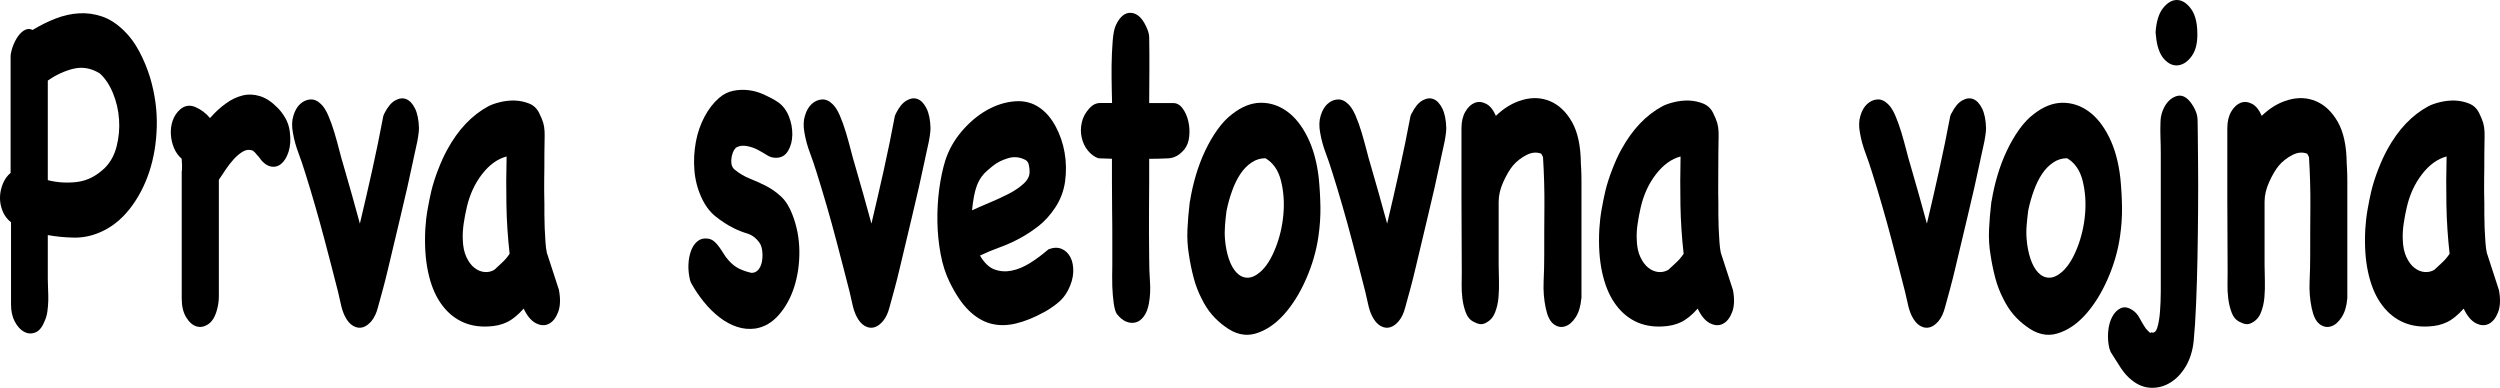
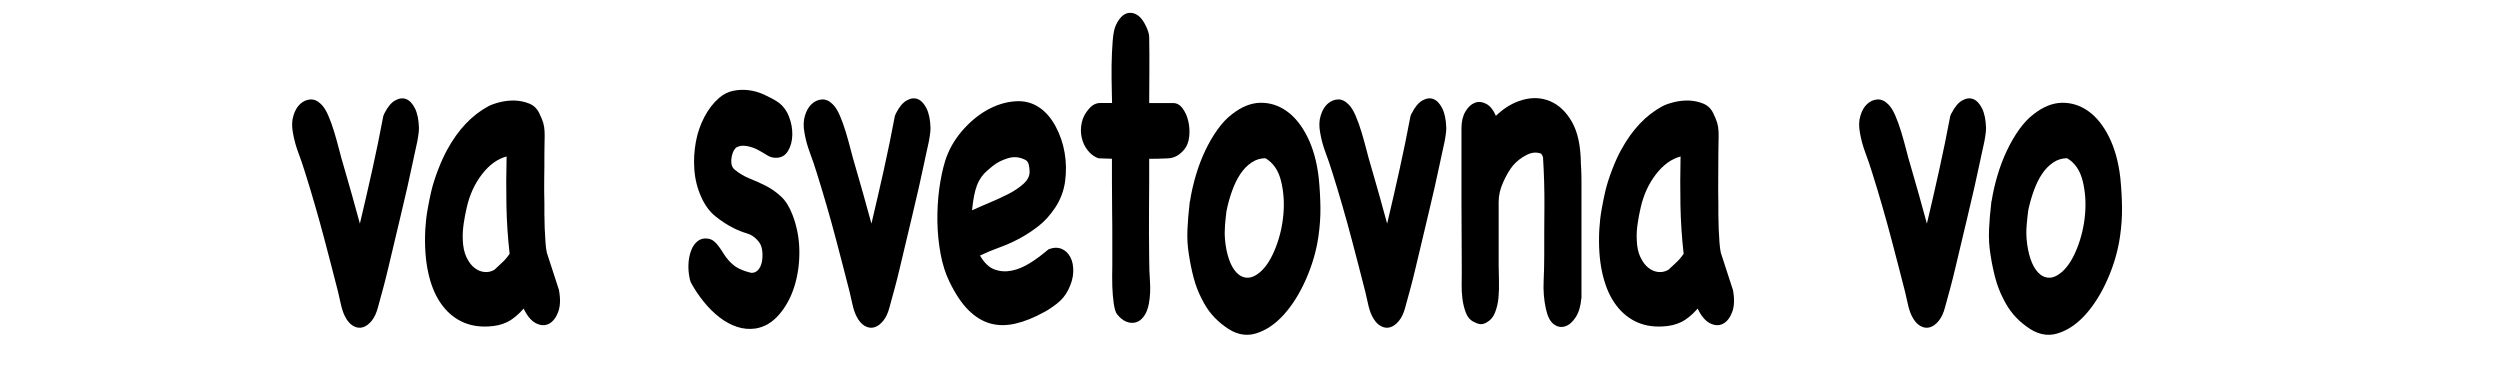
<svg xmlns="http://www.w3.org/2000/svg" id="Layer_2" data-name="Layer 2" viewBox="0 0 414.77 64.34">
  <g id="Layer_1-2" data-name="Layer 1">
    <g>
-       <path d="M1.82,8.83c.1-.55.27-1.1.51-1.63.23-.53.51-1,.83-1.4.32-.4.67-.69,1.06-.87.39-.18.78-.16,1.19.04,1.25-.76,2.52-1.39,3.81-1.89,1.3-.5,2.59-.8,3.89-.87,1.3-.08,2.58.1,3.84.53,1.26.43,2.48,1.23,3.66,2.39.94.91,1.78,2.05,2.5,3.41s1.32,2.8,1.79,4.32c.81,2.73,1.18,5.44,1.11,8.15-.07,2.7-.49,5.22-1.26,7.54-.78,2.32-1.86,4.37-3.26,6.14-1.4,1.77-3.04,3.06-4.92,3.86-1.42.61-2.86.9-4.32.87s-2.9-.16-4.32-.42v7.35c0,.56.02,1.14.05,1.74.03.61.04,1.21.03,1.82-.02.61-.07,1.2-.15,1.78s-.24,1.12-.48,1.63c-.4,1.01-.93,1.63-1.57,1.86-.64.23-1.25.18-1.84-.15-.59-.33-1.09-.88-1.51-1.67-.42-.78-.63-1.73-.63-2.84v-13.64c-.64-.5-1.11-1.14-1.41-1.89S-.03,33.44,0,32.66c.03-.78.2-1.53.5-2.24.3-.71.72-1.29,1.26-1.74V9.28l.05-.46ZM16.52,12.16c-1.42-.86-2.85-1.11-4.32-.76-1.46.35-2.89,1.01-4.27,1.97v16.52c1.58.4,3.2.5,4.85.3,1.65-.2,3.16-.96,4.55-2.27.98-.96,1.65-2.17,2.02-3.64.37-1.46.51-2.96.4-4.47-.1-1.52-.44-2.97-1.01-4.36-.57-1.39-1.31-2.49-2.22-3.3Z" />
-       <path d="M30.19,28.11c.03-.33.02-.92-.05-1.78-.54-.46-.96-1.04-1.26-1.74-.3-.71-.48-1.46-.53-2.27-.05-.81.05-1.58.3-2.31.25-.73.66-1.35,1.24-1.86.77-.66,1.62-.78,2.55-.38.93.41,1.73,1.01,2.4,1.82.84-.96,1.72-1.77,2.63-2.42.91-.66,1.84-1.1,2.78-1.33.94-.23,1.9-.19,2.88.11.98.3,1.94.94,2.88,1.89.47.46.91,1.02,1.31,1.71s.66,1.45.76,2.31c.17,1.26.1,2.36-.2,3.3-.3.94-.72,1.62-1.26,2.05-.54.43-1.15.56-1.82.38-.67-.18-1.31-.72-1.92-1.63-.2-.2-.35-.37-.43-.49-.08-.12-.26-.29-.53-.49-.54-.2-1.07-.15-1.59.15s-1.03.72-1.52,1.25c-.49.53-.94,1.11-1.36,1.74-.42.63-.8,1.2-1.14,1.71v19.32c0,.76-.1,1.49-.3,2.2-.3,1.16-.78,1.97-1.44,2.42-.66.45-1.31.58-1.97.38-.66-.2-1.23-.71-1.72-1.52-.49-.81-.73-1.84-.73-3.11v-21.22c0,.2.02.14.05-.19Z" />
      <path d="M63.81,18.75c.51-1.01,1.09-1.71,1.74-2.08s1.27-.45,1.84-.23c.57.23,1.06.75,1.46,1.55.4.81.62,1.89.66,3.26,0,.35-.04.81-.13,1.36-.08.56-.19,1.12-.33,1.71-.13.58-.25,1.11-.35,1.59-.1.48-.17.8-.2.95-.57,2.73-1.24,5.67-2,8.83s-1.46,6.1-2.1,8.83c-.27,1.16-.55,2.26-.83,3.3-.29,1.04-.58,2.11-.88,3.22-.24.91-.58,1.64-1.04,2.2-.46.55-.94.91-1.46,1.06-.52.15-1.05.08-1.59-.23-.54-.3-1.01-.86-1.41-1.67-.27-.56-.5-1.26-.68-2.12-.19-.86-.33-1.49-.43-1.89-.37-1.46-.74-2.9-1.11-4.32-.37-1.41-.74-2.83-1.11-4.24-.51-1.92-1.03-3.81-1.57-5.68-.54-1.87-1.09-3.71-1.67-5.53-.34-1.11-.71-2.2-1.11-3.26s-.71-2.17-.91-3.33c-.2-1.06-.18-2.01.08-2.84.25-.83.62-1.48,1.11-1.93.49-.45,1.04-.71,1.67-.76.62-.05,1.22.2,1.79.76.44.41.84,1.04,1.21,1.89.37.86.71,1.79,1.01,2.8.3,1.01.58,2.01.83,2.99.25.99.48,1.81.68,2.46.47,1.62.93,3.23,1.39,4.85.45,1.62.9,3.23,1.34,4.85.71-2.98,1.39-5.95,2.05-8.9.66-2.96,1.27-5.95,1.84-8.98l.2-.46Z" />
      <path d="M92.74,48.16c.27,1.47.22,2.68-.15,3.64-.37.96-.88,1.6-1.54,1.93-.66.33-1.37.29-2.15-.11-.78-.41-1.45-1.21-2.02-2.42-.94,1.06-1.86,1.81-2.75,2.24-.89.43-1.91.67-3.06.72-1.72.1-3.25-.19-4.6-.87-1.35-.68-2.48-1.7-3.41-3.07s-1.61-3.07-2.04-5.12c-.44-2.05-.59-4.41-.46-7.08.07-1.11.19-2.2.38-3.26.18-1.06.4-2.1.63-3.11.27-1.11.65-2.3,1.14-3.56.49-1.26.99-2.35,1.49-3.26,1.82-3.33,4.09-5.73,6.82-7.2.47-.25,1.11-.48,1.92-.68.81-.2,1.62-.29,2.45-.27.83.03,1.62.19,2.38.49.76.3,1.32.83,1.69,1.59.3.61.52,1.14.66,1.59.13.45.21.93.23,1.44.02.51.02,1.05,0,1.63-.02.58-.03,1.3-.03,2.16,0,1.42,0,2.79-.03,4.13-.02,1.34,0,2.69.03,4.05v1.78c0,.73.02,1.5.05,2.31.03.81.08,1.58.13,2.31.05.73.12,1.33.23,1.78l2.02,6.21ZM82.03,44.75c.37-.35.79-.75,1.26-1.17.47-.43.89-.92,1.26-1.48-.3-2.68-.48-5.35-.53-8.03-.05-2.68-.04-5.38.03-8.11-1.52.4-2.88,1.39-4.09,2.96-1.21,1.57-2.05,3.41-2.53,5.53-.2.86-.37,1.74-.5,2.65s-.19,1.79-.15,2.65c.03,1.16.24,2.13.61,2.92.37.78.82,1.38,1.34,1.78.52.4,1.08.63,1.67.68.59.05,1.14-.08,1.64-.38Z" />
      <path d="M114.47,46.41c-.2-.86-.29-1.71-.25-2.54.03-.83.18-1.59.43-2.27.25-.68.61-1.21,1.09-1.59.47-.38,1.04-.52,1.72-.42.37.05.71.2,1.01.45.3.25.58.56.83.91.25.35.51.73.76,1.14.25.41.51.76.78,1.06.57.66,1.18,1.14,1.82,1.44s1.31.53,2.02.68c.47,0,.85-.18,1.14-.53.29-.35.48-.78.58-1.29.1-.5.13-1.05.08-1.63-.05-.58-.18-1.05-.38-1.4-.57-.86-1.27-1.41-2.1-1.67-.83-.25-1.59-.55-2.3-.91-1.01-.5-2-1.15-2.98-1.93-.98-.78-1.77-1.86-2.38-3.22-.64-1.41-1.02-2.92-1.14-4.51-.12-1.59-.03-3.14.25-4.66s.77-2.9,1.44-4.17c.67-1.26,1.48-2.3,2.42-3.11.71-.61,1.48-1,2.32-1.17.84-.18,1.69-.21,2.55-.11.86.1,1.71.34,2.55.72s1.62.79,2.32,1.25c.81.56,1.41,1.34,1.82,2.35.4,1.01.6,2.03.58,3.07-.02,1.04-.25,1.93-.71,2.69-.45.76-1.12,1.14-2,1.14-.54,0-1.03-.14-1.46-.42-.44-.28-.89-.54-1.36-.8-.61-.35-1.26-.59-1.97-.72-.71-.13-1.28-.06-1.72.19-.13.05-.29.21-.45.49-.17.28-.29.62-.38,1.02-.08.4-.1.81-.05,1.21.05.41.23.73.53.99.81.66,1.67,1.16,2.58,1.52s1.8.76,2.68,1.21c.88.46,1.69,1.04,2.45,1.74.76.71,1.39,1.72,1.89,3.03.74,1.92,1.12,3.93,1.14,6.02.02,2.1-.26,4.05-.83,5.87-.57,1.82-1.42,3.37-2.53,4.66s-2.41,2.06-3.89,2.31c-1.04.15-2.07.06-3.08-.27-1.01-.33-1.99-.86-2.93-1.59-.94-.73-1.82-1.6-2.63-2.61-.81-1.01-1.52-2.07-2.12-3.18l-.15-.46Z" />
      <path d="M148.68,18.75c.51-1.01,1.09-1.71,1.74-2.08.66-.38,1.27-.45,1.84-.23.57.23,1.06.75,1.46,1.55.4.81.62,1.89.66,3.26,0,.35-.04.81-.13,1.36-.08.56-.19,1.12-.33,1.71-.13.58-.25,1.11-.35,1.59-.1.48-.17.8-.2.95-.57,2.73-1.24,5.67-2,8.83s-1.46,6.1-2.1,8.83c-.27,1.16-.55,2.26-.83,3.3-.29,1.04-.58,2.11-.88,3.22-.24.91-.58,1.64-1.04,2.2-.46.55-.94.91-1.46,1.06-.52.15-1.05.08-1.59-.23-.54-.3-1.01-.86-1.41-1.67-.27-.56-.5-1.26-.68-2.12-.19-.86-.33-1.49-.43-1.89-.37-1.46-.74-2.9-1.11-4.32-.37-1.41-.74-2.83-1.11-4.24-.5-1.92-1.03-3.81-1.57-5.68-.54-1.87-1.1-3.71-1.67-5.53-.34-1.11-.71-2.2-1.11-3.26s-.71-2.17-.91-3.33c-.2-1.06-.18-2.01.08-2.84.25-.83.62-1.48,1.11-1.93.49-.45,1.04-.71,1.67-.76.62-.05,1.22.2,1.79.76.44.41.84,1.04,1.21,1.89.37.86.71,1.79,1.01,2.8.3,1.01.58,2.01.83,2.99.25.99.48,1.81.68,2.46.47,1.62.94,3.23,1.39,4.85.45,1.62.9,3.23,1.34,4.85.71-2.98,1.39-5.95,2.05-8.9s1.27-5.95,1.84-8.98l.2-.46Z" />
      <path d="M174.01,41.34c.81-.3,1.52-.31,2.15-.04s1.1.75,1.44,1.4c.34.66.49,1.47.46,2.42-.03.96-.32,1.97-.86,3.03-.44.86-1.04,1.59-1.82,2.2s-1.5,1.09-2.17,1.44c-1.65.91-3.22,1.54-4.7,1.89s-2.87.35-4.17,0c-1.3-.35-2.51-1.09-3.64-2.2-1.13-1.11-2.18-2.68-3.16-4.7-.67-1.36-1.17-2.92-1.49-4.66-.32-1.74-.5-3.52-.53-5.34-.03-1.82.07-3.61.3-5.38.24-1.77.57-3.36,1.01-4.77.57-1.77,1.48-3.38,2.73-4.85,1.25-1.46,2.63-2.63,4.14-3.49,1.52-.86,3.06-1.35,4.65-1.48,1.58-.13,2.98.24,4.19,1.1,1.01.71,1.88,1.73,2.6,3.07.72,1.34,1.22,2.79,1.49,4.36.27,1.57.29,3.14.08,4.74-.22,1.59-.77,3.04-1.64,4.36-.84,1.26-1.77,2.29-2.78,3.07s-2.05,1.47-3.13,2.05c-1.08.58-2.18,1.07-3.31,1.48-1.13.41-2.21.86-3.26,1.36.71,1.21,1.51,1.98,2.42,2.31.91.33,1.86.39,2.85.19.99-.2,2-.62,3.01-1.25,1.01-.63,1.95-1.33,2.83-2.08l.3-.23ZM163.8,28.3c-.78.66-1.35,1.48-1.72,2.46-.37.99-.64,2.36-.81,4.13.88-.4,1.86-.83,2.96-1.29,1.09-.46,2.13-.93,3.11-1.44.98-.5,1.8-1.06,2.47-1.67.67-.61,1.01-1.26,1.01-1.97,0-.4-.04-.8-.13-1.17-.08-.38-.26-.64-.53-.8-.94-.5-1.92-.61-2.93-.3s-1.85.73-2.53,1.29l-.91.76Z" />
      <path d="M182.22,26.26c-.67-.25-1.25-.68-1.74-1.29-.49-.61-.83-1.31-1.01-2.12-.19-.81-.19-1.64,0-2.5.18-.86.6-1.64,1.24-2.35.54-.61,1.14-.91,1.82-.91h1.97c0-.35-.02-1.12-.05-2.31-.03-1.19-.04-2.49-.03-3.9.02-1.41.08-2.77.18-4.05.1-1.29.29-2.18.55-2.69.67-1.41,1.51-2.08,2.5-2.01.99.08,1.81.8,2.45,2.16.13.25.26.56.38.91.12.35.18.68.18.98.03,1.82.04,3.64.03,5.46-.02,1.82-.03,3.64-.03,5.46h3.99c.61,0,1.13.3,1.57.91.44.61.75,1.31.93,2.12.19.81.24,1.64.15,2.5-.08.86-.35,1.57-.78,2.12-.78.96-1.68,1.47-2.7,1.52-1.03.05-2.08.08-3.16.08,0,2.78,0,5.56-.03,8.33-.02,2.78,0,5.56.03,8.33,0,1.21.04,2.45.13,3.71s.03,2.48-.18,3.64c-.17.91-.45,1.63-.86,2.16-.4.53-.86.86-1.36.98s-1.03.08-1.57-.15c-.54-.23-1.04-.64-1.52-1.25-.24-.35-.41-.96-.53-1.82-.12-.86-.19-1.77-.23-2.73-.03-1.11-.03-2.3,0-3.56v-3.94c0-1.62,0-3.3-.03-5.04-.02-1.74-.03-3.4-.03-4.96v-3.71l-2.27-.08Z" />
      <path d="M197.43,33.38c.23-1.46.56-2.9.98-4.32.42-1.41.93-2.77,1.54-4.05.61-1.29,1.29-2.46,2.05-3.52.76-1.06,1.57-1.92,2.45-2.58,1.55-1.21,3.11-1.83,4.67-1.86,1.57-.02,3.02.44,4.37,1.4,1.35.96,2.49,2.39,3.43,4.28.94,1.89,1.57,4.16,1.87,6.78.17,1.72.26,3.35.28,4.89.02,1.54-.09,3.15-.33,4.81-.34,2.38-1.02,4.74-2.05,7.08-1.03,2.35-2.26,4.32-3.69,5.91-1.43,1.59-3,2.64-4.7,3.14s-3.41.1-5.13-1.21c-.77-.56-1.47-1.2-2.1-1.93s-1.19-1.6-1.69-2.61c-.57-1.11-1.02-2.27-1.34-3.49-.32-1.21-.58-2.47-.78-3.79-.24-1.41-.32-2.84-.25-4.28.07-1.44.18-2.84.35-4.21l.05-.45ZM203.49,34.97c-.1.81-.19,1.6-.25,2.39s-.07,1.58,0,2.39c.1,1.16.31,2.22.63,3.18.32.96.74,1.72,1.26,2.27.52.56,1.12.85,1.79.87.67.03,1.4-.29,2.17-.95.98-.86,1.82-2.18,2.53-3.98.71-1.79,1.14-3.66,1.31-5.61.17-1.94.03-3.79-.4-5.53s-1.3-2.99-2.58-3.75c-.84,0-1.62.24-2.32.72-.71.48-1.32,1.11-1.84,1.89-.52.78-.98,1.71-1.36,2.77-.39,1.06-.7,2.17-.93,3.33Z" />
      <path d="M234.25,18.75c.5-1.01,1.09-1.71,1.74-2.08s1.27-.45,1.84-.23c.57.23,1.06.75,1.46,1.55.4.81.62,1.89.66,3.26,0,.35-.04.81-.13,1.36-.08.56-.19,1.12-.33,1.71-.14.58-.25,1.11-.35,1.59-.1.48-.17.8-.2.95-.57,2.73-1.24,5.67-2,8.83s-1.46,6.1-2.1,8.83c-.27,1.16-.55,2.26-.83,3.3-.29,1.04-.58,2.11-.88,3.22-.24.91-.58,1.64-1.04,2.2-.45.55-.94.91-1.46,1.06-.52.15-1.05.08-1.59-.23-.54-.3-1.01-.86-1.42-1.67-.27-.56-.5-1.26-.68-2.12-.19-.86-.33-1.49-.43-1.89-.37-1.46-.74-2.9-1.11-4.32-.37-1.41-.74-2.83-1.11-4.24-.5-1.92-1.03-3.81-1.57-5.68-.54-1.87-1.09-3.71-1.67-5.53-.34-1.11-.71-2.2-1.11-3.26s-.71-2.17-.91-3.33c-.2-1.06-.18-2.01.08-2.84.25-.83.62-1.48,1.11-1.93.49-.45,1.04-.71,1.67-.76.62-.05,1.22.2,1.79.76.44.41.84,1.04,1.21,1.89.37.86.71,1.79,1.01,2.8.3,1.01.58,2.01.83,2.99.25.99.48,1.81.68,2.46.47,1.62.93,3.23,1.39,4.85.46,1.62.9,3.23,1.34,4.85.71-2.98,1.39-5.95,2.04-8.9.66-2.96,1.27-5.95,1.84-8.98l.2-.46Z" />
      <path d="M262.35,49.52c-.1,1.26-.41,2.3-.93,3.11-.52.81-1.11,1.31-1.77,1.52-.66.2-1.29.08-1.89-.38-.61-.46-1.04-1.34-1.31-2.65-.3-1.41-.42-2.89-.35-4.43s.1-2.97.1-4.28c0-2.73,0-5.44.03-8.15.02-2.7-.06-5.42-.23-8.15-.03-.1-.07-.19-.1-.27-.03-.08-.1-.19-.2-.34-.77-.3-1.6-.23-2.47.23-.88.45-1.62,1.04-2.22,1.74-.54.66-1.07,1.55-1.59,2.69-.52,1.14-.78,2.24-.78,3.3v10.46c0,.81.02,1.69.05,2.65.03.96,0,1.89-.08,2.8s-.28,1.74-.58,2.5-.79,1.31-1.46,1.67c-.37.2-.72.28-1.04.23-.32-.05-.67-.18-1.04-.38-.61-.3-1.04-.82-1.31-1.55s-.46-1.52-.56-2.35c-.1-.83-.14-1.64-.12-2.42.02-.78.02-1.4.02-1.86,0-1.16,0-2.84-.02-5.04-.02-2.2-.03-4.51-.03-6.93v-11.97c0-1.11.22-2.03.66-2.77s.95-1.21,1.54-1.44c.59-.23,1.21-.18,1.87.15.66.33,1.2,1,1.64,2.01,1.35-1.31,2.83-2.2,4.45-2.65s3.14-.38,4.57.23c1.43.61,2.63,1.74,3.59,3.41.96,1.67,1.46,3.97,1.49,6.9,0,.1.02.4.05.91.03.5.05,1.21.05,2.12v19.4Z" />
      <path d="M287.52,48.16c.27,1.47.22,2.68-.15,3.64-.37.96-.88,1.6-1.54,1.93-.66.33-1.37.29-2.15-.11-.78-.41-1.45-1.21-2.02-2.42-.94,1.06-1.86,1.81-2.75,2.24-.89.43-1.91.67-3.06.72-1.72.1-3.25-.19-4.6-.87-1.35-.68-2.48-1.7-3.41-3.07-.93-1.36-1.61-3.07-2.05-5.12s-.59-4.41-.45-7.08c.07-1.11.19-2.2.38-3.26.18-1.06.4-2.1.63-3.11.27-1.11.65-2.3,1.14-3.56.49-1.26.98-2.35,1.49-3.26,1.82-3.33,4.09-5.73,6.82-7.2.47-.25,1.11-.48,1.92-.68.81-.2,1.62-.29,2.45-.27.82.03,1.62.19,2.37.49.76.3,1.32.83,1.69,1.59.3.61.52,1.14.66,1.59.13.45.21.93.23,1.44.02.51.02,1.05,0,1.63-.02.58-.03,1.3-.03,2.16,0,1.42,0,2.79-.02,4.13-.02,1.34,0,2.69.02,4.05v1.78c0,.73.02,1.5.05,2.31.03.81.08,1.58.13,2.31s.13,1.33.23,1.78l2.02,6.21ZM276.81,44.75c.37-.35.79-.75,1.26-1.17.47-.43.89-.92,1.26-1.48-.3-2.68-.48-5.35-.53-8.03-.05-2.68-.04-5.38.02-8.11-1.51.4-2.88,1.39-4.09,2.96-1.21,1.57-2.05,3.41-2.53,5.53-.2.86-.37,1.74-.5,2.65-.14.91-.19,1.79-.15,2.65.03,1.16.23,2.13.61,2.92.37.78.82,1.38,1.34,1.78.52.4,1.08.63,1.67.68.59.05,1.14-.08,1.64-.38Z" />
      <path d="M323.8,18.75c.5-1.01,1.09-1.71,1.74-2.08s1.27-.45,1.84-.23c.57.23,1.06.75,1.46,1.55.4.81.62,1.89.66,3.26,0,.35-.04.81-.13,1.36-.08.56-.19,1.12-.33,1.71-.14.58-.25,1.11-.35,1.59-.1.48-.17.8-.2.95-.57,2.73-1.24,5.67-2,8.83s-1.46,6.1-2.1,8.83c-.27,1.16-.55,2.26-.83,3.3-.29,1.04-.58,2.11-.88,3.22-.24.91-.58,1.64-1.04,2.2-.45.55-.94.91-1.46,1.06-.52.15-1.05.08-1.59-.23-.54-.3-1.01-.86-1.42-1.67-.27-.56-.5-1.26-.68-2.12-.19-.86-.33-1.49-.43-1.89-.37-1.46-.74-2.9-1.11-4.32-.37-1.41-.74-2.83-1.11-4.24-.5-1.92-1.03-3.81-1.57-5.68-.54-1.87-1.09-3.71-1.67-5.53-.34-1.11-.71-2.2-1.11-3.26s-.71-2.17-.91-3.33c-.2-1.06-.18-2.01.08-2.84.25-.83.62-1.48,1.11-1.93.49-.45,1.04-.71,1.67-.76.62-.05,1.22.2,1.79.76.44.41.84,1.04,1.21,1.89.37.86.71,1.79,1.01,2.8.3,1.01.58,2.01.83,2.99.25.99.48,1.81.68,2.46.47,1.62.93,3.23,1.39,4.85.46,1.62.9,3.23,1.34,4.85.71-2.98,1.39-5.95,2.04-8.9.66-2.96,1.27-5.95,1.84-8.98l.2-.46Z" />
      <path d="M330.42,33.38c.24-1.46.56-2.9.99-4.32.42-1.41.93-2.77,1.54-4.05.61-1.29,1.29-2.46,2.04-3.52.76-1.06,1.57-1.92,2.45-2.58,1.55-1.21,3.11-1.83,4.67-1.86,1.57-.02,3.02.44,4.37,1.4,1.35.96,2.49,2.39,3.43,4.28s1.57,4.16,1.87,6.78c.17,1.72.26,3.35.28,4.89.02,1.54-.09,3.15-.33,4.81-.34,2.38-1.02,4.74-2.05,7.08-1.03,2.35-2.26,4.32-3.69,5.91-1.43,1.59-3,2.64-4.7,3.14-1.7.5-3.41.1-5.13-1.21-.78-.56-1.47-1.2-2.1-1.93-.62-.73-1.19-1.6-1.69-2.61-.57-1.11-1.02-2.27-1.34-3.49-.32-1.21-.58-2.47-.78-3.79-.24-1.41-.32-2.84-.25-4.28s.18-2.84.35-4.21l.05-.45ZM336.49,34.97c-.1.81-.19,1.6-.25,2.39-.07.78-.07,1.58,0,2.39.1,1.16.31,2.22.63,3.18.32.96.74,1.72,1.26,2.27.52.56,1.12.85,1.79.87.67.03,1.4-.29,2.17-.95.98-.86,1.82-2.18,2.53-3.98.71-1.79,1.14-3.66,1.31-5.61.17-1.94.03-3.79-.4-5.53s-1.3-2.99-2.58-3.75c-.84,0-1.62.24-2.32.72-.71.48-1.32,1.11-1.84,1.89-.52.78-.98,1.71-1.36,2.77-.39,1.06-.7,2.17-.94,3.33Z" />
-       <path d="M349.99,57.93c-.24-.96-.31-1.92-.23-2.88.08-.96.3-1.78.66-2.46.35-.68.82-1.16,1.39-1.44.57-.28,1.21-.19,1.92.26.5.3.92.76,1.24,1.36.32.61.67,1.19,1.04,1.74.44.5.7.74.78.72.08-.03.11-.06.08-.11.47.2.82-.05,1.04-.76.22-.71.37-1.59.45-2.65.08-1.06.13-2.17.13-3.33v-23.04c0-.86-.02-1.69-.05-2.5-.03-.81-.03-1.64,0-2.5,0-.71.13-1.38.38-2.01.25-.63.57-1.15.96-1.55.39-.4.82-.68,1.31-.83s.95-.1,1.39.15c.47.25.94.77,1.41,1.55.47.78.71,1.55.71,2.31,0,.1,0,.83.03,2.2.02,1.36.03,3.12.05,5.27.02,2.15.02,4.56,0,7.24-.02,2.68-.05,5.36-.1,8.03-.05,2.68-.13,5.24-.23,7.69-.1,2.45-.24,4.51-.4,6.18-.17,1.62-.61,3.02-1.31,4.21-.71,1.19-1.56,2.08-2.55,2.69-.99.61-2.05.9-3.18.87-1.13-.03-2.2-.44-3.21-1.25-.71-.56-1.34-1.26-1.89-2.12-.56-.86-1.1-1.72-1.64-2.58l-.15-.45ZM357.62,5.42c.13-1.87.56-3.25,1.29-4.13.72-.88,1.49-1.31,2.3-1.29.81.03,1.56.49,2.25,1.4.69.91,1.05,2.2,1.09,3.86.07,1.72-.23,3.04-.88,3.98-.66.94-1.41,1.47-2.25,1.59s-1.63-.21-2.37-1.02c-.74-.81-1.2-2.1-1.36-3.86l-.05-.53Z" />
-       <path d="M389.43,49.52c-.1,1.26-.41,2.3-.93,3.11-.52.81-1.11,1.31-1.77,1.52-.66.2-1.29.08-1.89-.38-.61-.46-1.04-1.34-1.31-2.65-.3-1.41-.42-2.89-.35-4.43s.1-2.97.1-4.28c0-2.73,0-5.44.03-8.15.02-2.7-.06-5.42-.23-8.15-.03-.1-.07-.19-.1-.27-.03-.08-.1-.19-.2-.34-.78-.3-1.6-.23-2.48.23-.88.45-1.62,1.04-2.22,1.74-.54.66-1.07,1.55-1.59,2.69s-.78,2.24-.78,3.3v10.46c0,.81.02,1.69.05,2.65.03.96,0,1.89-.08,2.8-.08.91-.28,1.74-.58,2.5-.3.76-.79,1.31-1.47,1.67-.37.2-.72.28-1.04.23-.32-.05-.67-.18-1.04-.38-.61-.3-1.04-.82-1.31-1.55s-.46-1.52-.56-2.35c-.1-.83-.14-1.64-.12-2.42.02-.78.02-1.4.02-1.86,0-1.16,0-2.84-.02-5.04-.02-2.2-.03-4.51-.03-6.93v-11.97c0-1.11.22-2.03.66-2.77s.95-1.21,1.54-1.44c.59-.23,1.21-.18,1.87.15.66.33,1.2,1,1.64,2.01,1.35-1.31,2.83-2.2,4.45-2.65s3.14-.38,4.57.23c1.43.61,2.63,1.74,3.59,3.41.96,1.67,1.46,3.97,1.49,6.9,0,.1.02.4.05.91.03.5.05,1.21.05,2.12v19.4Z" />
-       <path d="M414.6,48.16c.27,1.47.22,2.68-.15,3.64-.37.96-.88,1.6-1.54,1.93-.66.33-1.37.29-2.15-.11-.78-.41-1.45-1.21-2.02-2.42-.94,1.06-1.86,1.81-2.75,2.24-.89.43-1.91.67-3.06.72-1.72.1-3.25-.19-4.6-.87-1.35-.68-2.48-1.7-3.41-3.07-.93-1.36-1.61-3.07-2.05-5.12s-.59-4.41-.45-7.08c.07-1.11.19-2.2.38-3.26.18-1.06.4-2.1.63-3.11.27-1.11.65-2.3,1.14-3.56.49-1.26.99-2.35,1.49-3.26,1.82-3.33,4.09-5.73,6.82-7.2.47-.25,1.11-.48,1.92-.68.81-.2,1.62-.29,2.45-.27.82.03,1.62.19,2.37.49.76.3,1.32.83,1.69,1.59.3.61.52,1.14.66,1.59.13.45.21.93.23,1.44.02.51.02,1.05,0,1.63-.02.58-.03,1.3-.03,2.16,0,1.42,0,2.79-.03,4.13-.02,1.34,0,2.69.03,4.05v1.78c0,.73.02,1.5.05,2.31.03.81.08,1.58.13,2.31.05.73.13,1.33.23,1.78l2.02,6.21ZM403.89,44.75c.37-.35.79-.75,1.26-1.17.47-.43.89-.92,1.26-1.48-.3-2.68-.48-5.35-.53-8.03-.05-2.68-.04-5.38.03-8.11-1.52.4-2.88,1.39-4.09,2.96-1.21,1.57-2.05,3.41-2.53,5.53-.2.86-.37,1.74-.5,2.65-.13.91-.19,1.79-.15,2.65.03,1.16.24,2.13.61,2.92.37.78.82,1.38,1.34,1.78s1.08.63,1.67.68c.59.05,1.14-.08,1.64-.38Z" />
    </g>
  </g>
</svg>